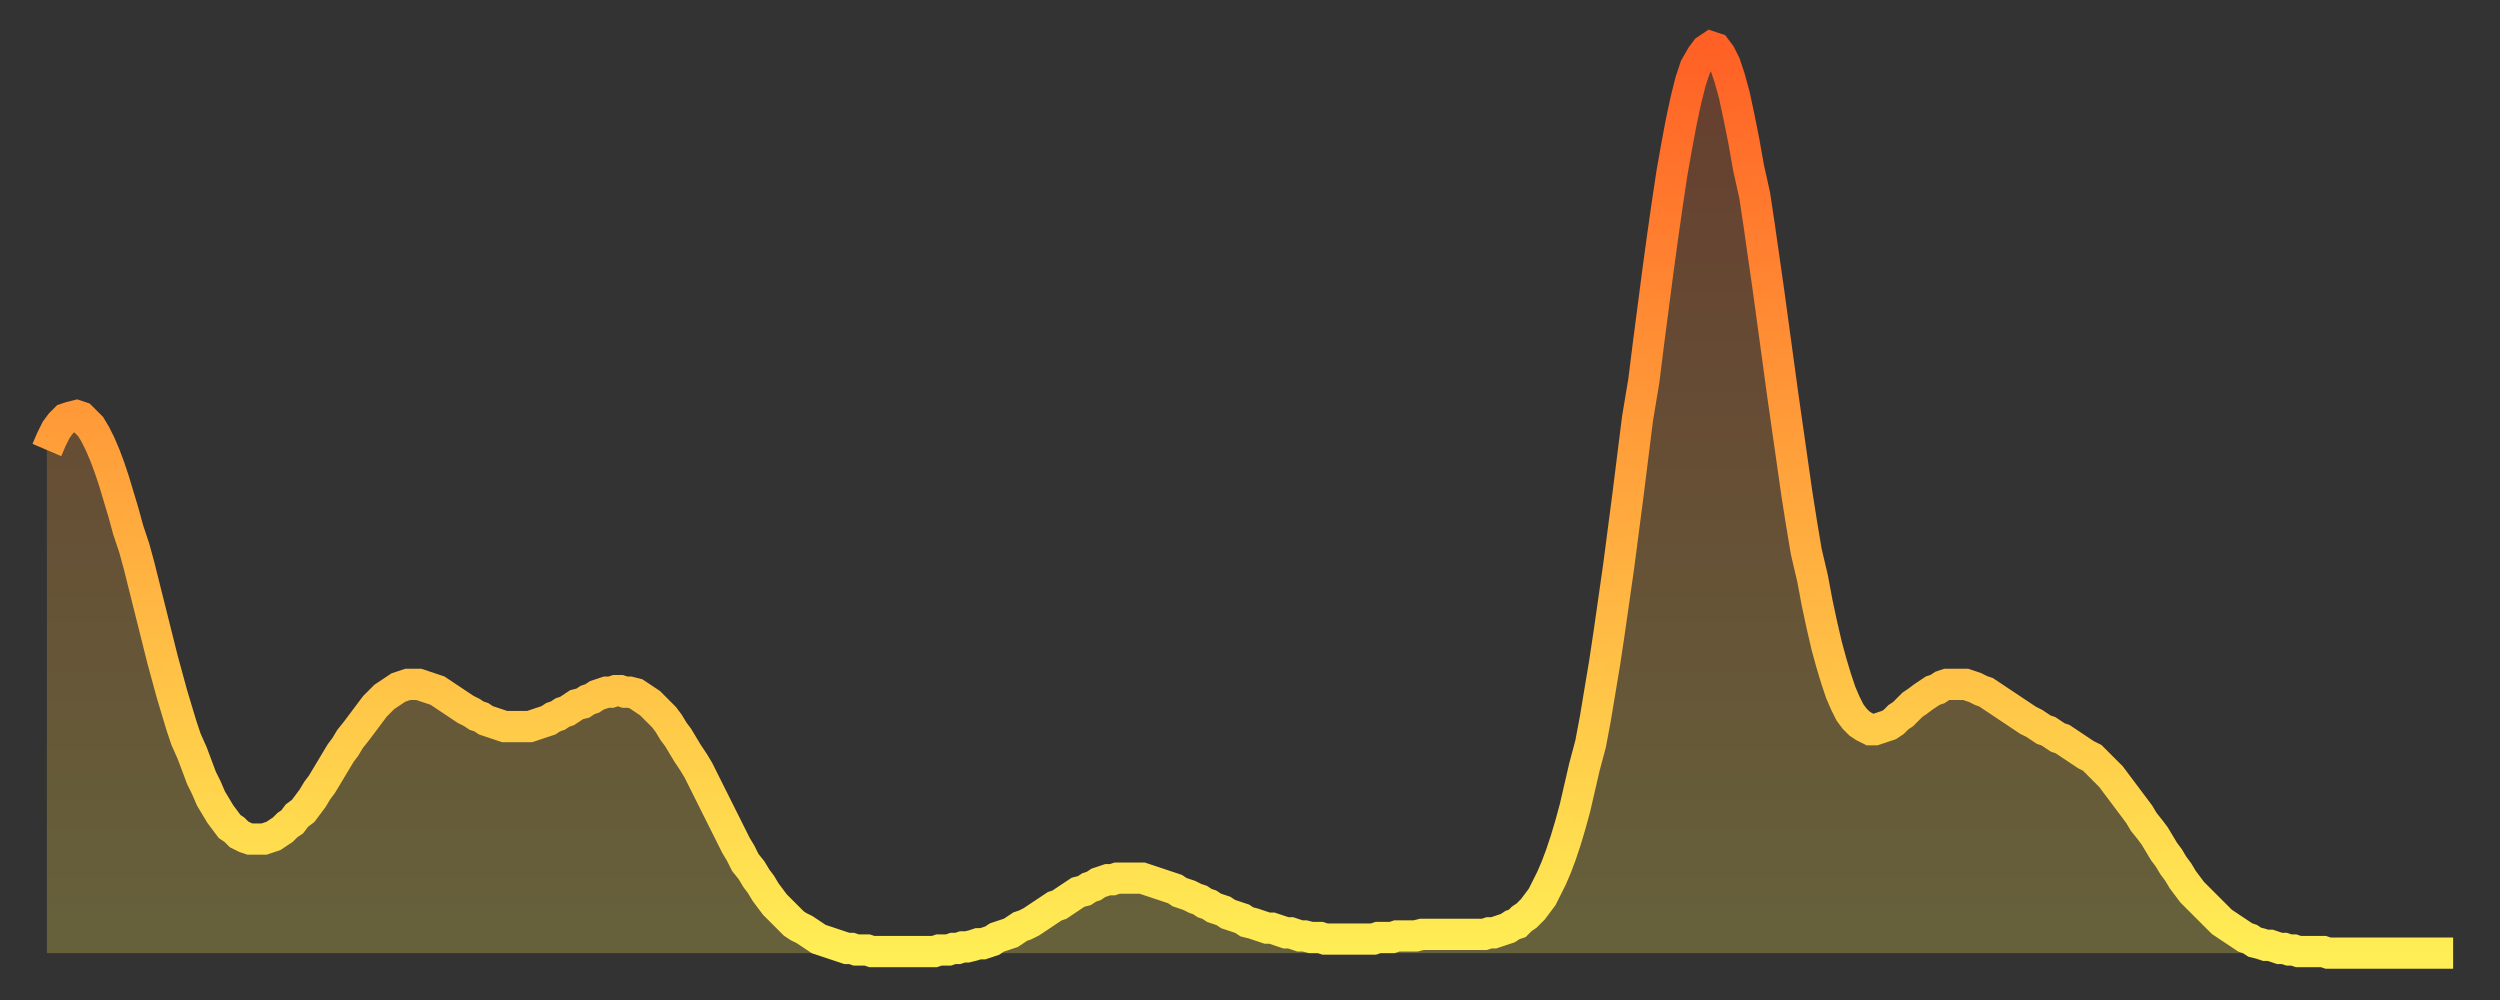
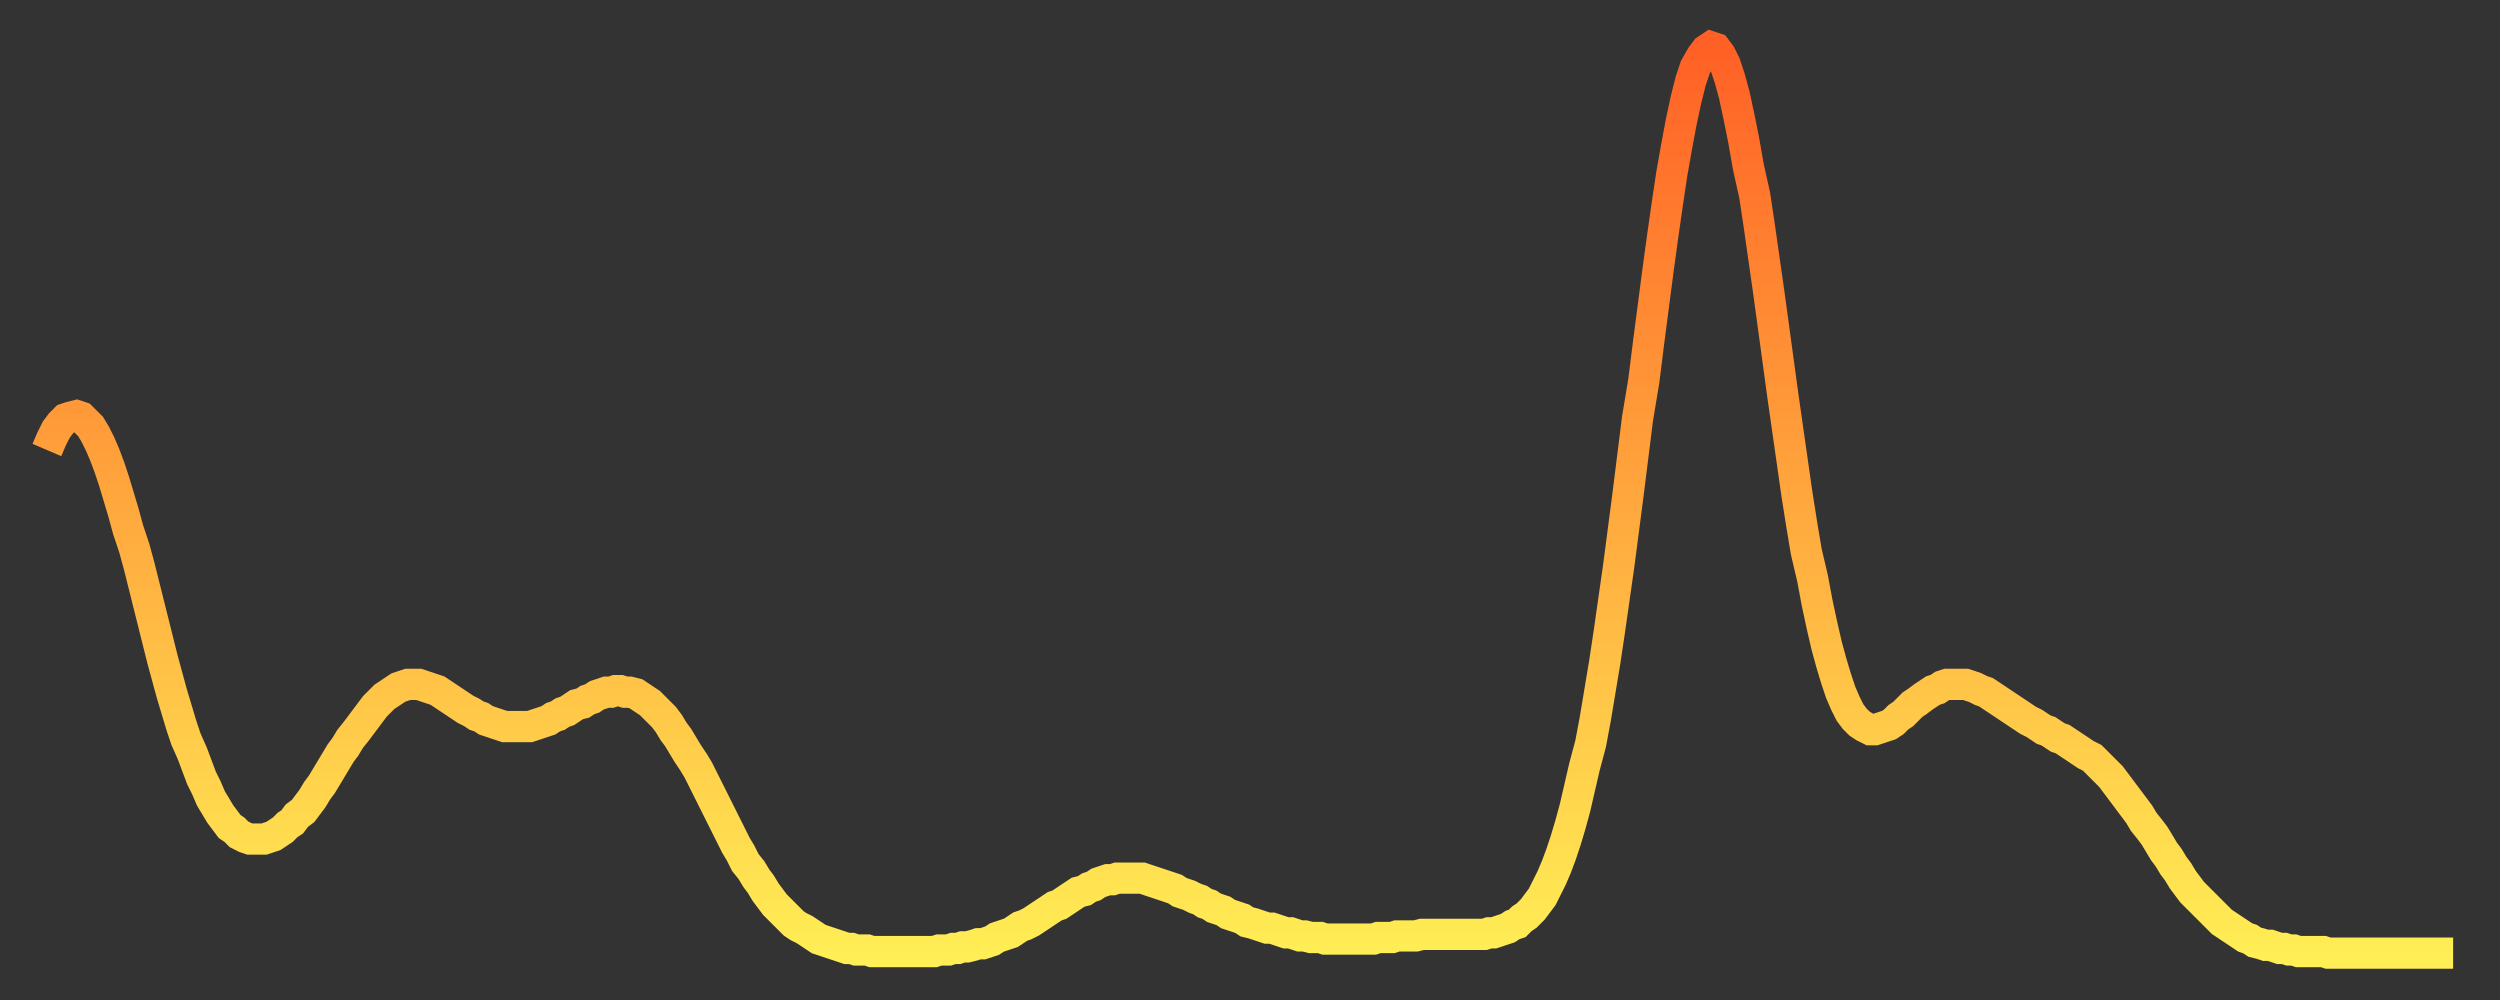
<svg xmlns="http://www.w3.org/2000/svg" baseProfile="full" height="64" version="1.1" width="160">
  <rect width="100%" height="100%" fill="#333333" stroke="none" />
  <defs>
    <linearGradient id="id10424" x1="0" x2="0" y1="0" y2="1">
      <stop offset="0%" stop-color="#ff6025" />
      <stop offset="50%" stop-color="#ffa73d" />
      <stop offset="100%" stop-color="#ffee55" />
    </linearGradient>
  </defs>
  <g transform="translate(3,3)">
    <g>
      <path d="M 0.0 25.8 0.3 25.1 0.6 24.5 0.9 24.1 1.2 23.8 1.5 23.7 1.9 23.6 2.2 23.7 2.5 24.0 2.8 24.3 3.1 24.8 3.4 25.4 3.7 26.1 4.0 26.9 4.3 27.8 4.6 28.8 4.9 29.8 5.2 30.9 5.6 32.1 5.9 33.2 6.2 34.4 6.5 35.6 6.8 36.8 7.1 38.0 7.4 39.2 7.7 40.3 8.0 41.4 8.3 42.4 8.6 43.4 8.9 44.3 9.3 45.2 9.6 46.0 9.9 46.8 10.2 47.4 10.5 48.1 10.8 48.6 11.1 49.1 11.4 49.5 11.7 49.9 12.0 50.1 12.3 50.4 12.7 50.6 13.0 50.7 13.3 50.7 13.6 50.7 13.9 50.7 14.2 50.6 14.5 50.5 14.8 50.3 15.1 50.1 15.4 49.8 15.7 49.6 16.0 49.2 16.4 48.9 16.7 48.5 17.0 48.1 17.3 47.6 17.6 47.2 17.9 46.7 18.2 46.2 18.5 45.7 18.8 45.2 19.1 44.8 19.4 44.3 19.8 43.8 20.1 43.4 20.4 43.0 20.7 42.6 21.0 42.2 21.3 41.9 21.6 41.6 21.9 41.4 22.2 41.2 22.5 41.0 22.8 40.9 23.1 40.8 23.5 40.8 23.8 40.8 24.1 40.9 24.4 41.0 24.7 41.1 25.0 41.2 25.3 41.4 25.6 41.6 25.9 41.8 26.2 42.0 26.5 42.2 26.8 42.4 27.2 42.6 27.5 42.8 27.8 42.9 28.1 43.1 28.4 43.2 28.7 43.3 29.0 43.4 29.3 43.5 29.6 43.5 29.9 43.5 30.2 43.5 30.6 43.5 30.9 43.5 31.2 43.4 31.5 43.3 31.8 43.2 32.1 43.1 32.4 42.9 32.7 42.8 33.0 42.6 33.3 42.5 33.6 42.3 33.9 42.1 34.3 42.0 34.6 41.8 34.9 41.7 35.2 41.5 35.5 41.4 35.8 41.3 36.1 41.3 36.4 41.2 36.7 41.2 37.0 41.3 37.3 41.3 37.7 41.4 38.0 41.6 38.3 41.8 38.6 42.0 38.9 42.3 39.2 42.6 39.5 42.9 39.8 43.3 40.1 43.8 40.4 44.2 40.7 44.7 41.0 45.2 41.4 45.8 41.7 46.3 42.0 46.9 42.3 47.5 42.6 48.1 42.9 48.7 43.2 49.3 43.5 49.9 43.8 50.5 44.1 51.1 44.4 51.6 44.7 52.2 45.1 52.7 45.4 53.2 45.7 53.6 46.0 54.1 46.3 54.5 46.6 54.9 46.9 55.2 47.2 55.5 47.5 55.8 47.8 56.1 48.1 56.3 48.5 56.5 48.8 56.7 49.1 56.9 49.4 57.1 49.7 57.2 50.0 57.3 50.3 57.4 50.6 57.5 50.9 57.6 51.2 57.7 51.5 57.7 51.8 57.8 52.2 57.8 52.5 57.8 52.8 57.9 53.1 57.9 53.4 57.9 53.7 57.9 54.0 57.9 54.3 57.9 54.6 57.9 54.9 57.9 55.2 57.9 55.6 57.9 55.9 57.9 56.2 57.9 56.5 57.9 56.8 57.9 57.1 57.8 57.4 57.8 57.7 57.8 58.0 57.7 58.3 57.7 58.6 57.6 58.9 57.6 59.3 57.5 59.6 57.4 59.9 57.4 60.2 57.3 60.5 57.2 60.8 57.0 61.1 56.9 61.4 56.8 61.7 56.7 62.0 56.5 62.3 56.3 62.6 56.2 63.0 56.0 63.3 55.8 63.6 55.6 63.9 55.4 64.2 55.2 64.5 55.0 64.8 54.9 65.1 54.7 65.4 54.5 65.7 54.3 66.0 54.1 66.4 54.0 66.7 53.8 67.0 53.7 67.3 53.5 67.6 53.4 67.9 53.3 68.2 53.3 68.5 53.2 68.8 53.2 69.1 53.2 69.4 53.2 69.7 53.2 70.1 53.2 70.4 53.3 70.7 53.4 71.0 53.5 71.3 53.6 71.6 53.7 71.9 53.8 72.2 53.9 72.5 54.1 72.8 54.2 73.1 54.3 73.5 54.5 73.8 54.6 74.1 54.8 74.4 54.9 74.7 55.1 75.0 55.2 75.3 55.3 75.6 55.5 75.9 55.6 76.2 55.7 76.5 55.8 76.8 56.0 77.2 56.1 77.5 56.2 77.8 56.3 78.1 56.4 78.4 56.4 78.7 56.5 79.0 56.6 79.3 56.7 79.6 56.7 79.9 56.8 80.2 56.9 80.5 56.9 80.9 57.0 81.2 57.0 81.5 57.0 81.8 57.1 82.1 57.1 82.4 57.1 82.7 57.1 83.0 57.1 83.3 57.1 83.6 57.1 83.9 57.1 84.3 57.1 84.6 57.1 84.9 57.1 85.2 57.0 85.5 57.0 85.8 57.0 86.1 57.0 86.4 56.9 86.7 56.9 87.0 56.9 87.3 56.9 87.6 56.9 88.0 56.8 88.3 56.8 88.6 56.8 88.9 56.8 89.2 56.8 89.5 56.8 89.8 56.8 90.1 56.8 90.4 56.8 90.7 56.8 91.0 56.8 91.4 56.8 91.7 56.8 92.0 56.8 92.3 56.7 92.6 56.7 92.9 56.6 93.2 56.5 93.5 56.4 93.8 56.2 94.1 56.1 94.4 55.8 94.7 55.6 95.1 55.2 95.4 54.8 95.7 54.4 96.0 53.8 96.3 53.2 96.6 52.5 96.9 51.7 97.2 50.8 97.5 49.8 97.8 48.7 98.1 47.4 98.4 46.1 98.8 44.6 99.1 43.0 99.4 41.2 99.7 39.4 100.0 37.4 100.3 35.3 100.6 33.2 100.9 30.9 101.2 28.6 101.5 26.2 101.8 23.8 102.2 21.4 102.5 19.0 102.8 16.7 103.1 14.4 103.4 12.2 103.7 10.1 104.0 8.1 104.3 6.4 104.6 4.8 104.9 3.4 105.2 2.2 105.5 1.3 105.9 0.6 106.2 0.2 106.5 0.0 106.8 0.1 107.1 0.5 107.4 1.1 107.7 2.0 108.0 3.1 108.3 4.5 108.6 6.0 108.9 7.7 109.3 9.5 109.6 11.5 109.9 13.6 110.2 15.7 110.5 17.9 110.8 20.1 111.1 22.3 111.4 24.4 111.7 26.5 112.0 28.6 112.3 30.5 112.6 32.3 113.0 34.0 113.3 35.6 113.6 37.0 113.9 38.3 114.2 39.4 114.5 40.4 114.8 41.3 115.1 42.0 115.4 42.6 115.7 43.0 116.0 43.3 116.3 43.5 116.7 43.7 117.0 43.7 117.3 43.6 117.6 43.5 117.9 43.4 118.2 43.2 118.5 42.9 118.8 42.7 119.1 42.4 119.4 42.1 119.7 41.9 120.1 41.6 120.4 41.4 120.7 41.2 121.0 41.1 121.3 40.9 121.6 40.8 121.9 40.8 122.2 40.8 122.5 40.8 122.8 40.8 123.1 40.9 123.4 41.0 123.8 41.2 124.1 41.3 124.4 41.5 124.7 41.7 125.0 41.9 125.3 42.1 125.6 42.3 125.9 42.5 126.2 42.7 126.5 42.9 126.8 43.1 127.2 43.3 127.5 43.5 127.8 43.7 128.1 43.8 128.4 44.0 128.7 44.2 129.0 44.3 129.3 44.5 129.6 44.7 129.9 44.9 130.2 45.1 130.5 45.3 130.9 45.5 131.2 45.8 131.5 46.1 131.8 46.4 132.1 46.7 132.4 47.1 132.7 47.5 133.0 47.9 133.3 48.3 133.6 48.7 133.9 49.1 134.2 49.6 134.6 50.1 134.9 50.5 135.2 51.0 135.5 51.5 135.8 51.9 136.1 52.4 136.4 52.8 136.7 53.3 137.0 53.7 137.3 54.1 137.6 54.4 138.0 54.8 138.3 55.1 138.6 55.4 138.9 55.7 139.2 56.0 139.5 56.2 139.8 56.4 140.1 56.6 140.4 56.8 140.7 57.0 141.0 57.1 141.3 57.3 141.7 57.4 142.0 57.5 142.3 57.5 142.6 57.6 142.9 57.7 143.2 57.7 143.5 57.8 143.8 57.8 144.1 57.9 144.4 57.9 144.7 57.9 145.1 57.9 145.4 57.9 145.7 57.9 146.0 58.0 146.3 58.0 146.6 58.0 146.9 58.0 147.2 58.0 147.5 58.0 147.8 58.0 148.1 58.0 148.4 58.0 148.8 58.0 149.1 58.0 149.4 58.0 149.7 58.0 150.0 58.0 150.3 58.0 150.6 58.0 150.9 58.0 151.2 58.0 151.5 58.0 151.8 58.0 152.1 58.0 152.5 58.0 152.8 58.0 153.1 58.0 153.4 58.0 153.7 58.0 154.0 58.0" fill="none" id="graph-curve" opacity="1" stroke="url(#id10424)" stroke-width="2" />
-       <path d="M 0 58 L 0.0 25.8 0.3 25.1 0.6 24.5 0.9 24.1 1.2 23.8 1.5 23.7 1.9 23.6 2.2 23.7 2.5 24.0 2.8 24.3 3.1 24.8 3.4 25.4 3.7 26.1 4.0 26.9 4.3 27.8 4.6 28.8 4.9 29.8 5.2 30.9 5.6 32.1 5.9 33.2 6.2 34.4 6.5 35.6 6.8 36.8 7.1 38.0 7.4 39.2 7.7 40.3 8.0 41.4 8.3 42.4 8.6 43.4 8.9 44.3 9.3 45.2 9.6 46.0 9.9 46.8 10.2 47.4 10.5 48.1 10.8 48.6 11.1 49.1 11.4 49.5 11.7 49.9 12.0 50.1 12.3 50.4 12.7 50.6 13.0 50.7 13.3 50.7 13.6 50.7 13.9 50.7 14.2 50.6 14.5 50.5 14.8 50.3 15.1 50.1 15.4 49.8 15.7 49.6 16.0 49.2 16.4 48.9 16.7 48.5 17.0 48.1 17.3 47.6 17.6 47.2 17.9 46.7 18.2 46.2 18.5 45.7 18.8 45.2 19.1 44.8 19.4 44.3 19.8 43.8 20.1 43.4 20.4 43.0 20.7 42.6 21.0 42.2 21.3 41.9 21.6 41.6 21.9 41.4 22.2 41.2 22.5 41.0 22.8 40.9 23.1 40.8 23.5 40.8 23.8 40.8 24.1 40.9 24.4 41.0 24.7 41.1 25.0 41.2 25.3 41.4 25.6 41.6 25.9 41.8 26.2 42.0 26.5 42.2 26.8 42.4 27.2 42.6 27.5 42.8 27.8 42.9 28.1 43.1 28.4 43.2 28.7 43.3 29.0 43.4 29.3 43.5 29.6 43.5 29.9 43.5 30.2 43.5 30.6 43.5 30.9 43.5 31.2 43.4 31.5 43.3 31.8 43.2 32.1 43.1 32.4 42.9 32.7 42.8 33.0 42.6 33.3 42.5 33.6 42.3 33.9 42.1 34.3 42.0 34.6 41.8 34.9 41.7 35.2 41.5 35.5 41.4 35.8 41.3 36.1 41.3 36.4 41.2 36.7 41.2 37.0 41.3 37.3 41.3 37.7 41.4 38.0 41.6 38.3 41.8 38.6 42.0 38.9 42.3 39.2 42.6 39.5 42.9 39.8 43.3 40.1 43.8 40.4 44.2 40.7 44.7 41.0 45.2 41.4 45.8 41.7 46.3 42.0 46.9 42.3 47.5 42.6 48.1 42.9 48.7 43.2 49.3 43.5 49.9 43.8 50.5 44.1 51.1 44.4 51.6 44.7 52.2 45.1 52.7 45.4 53.2 45.7 53.6 46.0 54.1 46.3 54.5 46.6 54.9 46.9 55.2 47.2 55.5 47.5 55.8 47.8 56.1 48.1 56.3 48.5 56.5 48.8 56.7 49.1 56.9 49.4 57.1 49.7 57.2 50.0 57.3 50.3 57.4 50.6 57.5 50.9 57.6 51.2 57.7 51.5 57.7 51.8 57.8 52.2 57.8 52.5 57.8 52.8 57.9 53.1 57.9 53.4 57.9 53.7 57.9 54.0 57.9 54.3 57.9 54.6 57.9 54.9 57.9 55.2 57.9 55.6 57.9 55.9 57.9 56.2 57.9 56.5 57.9 56.8 57.9 57.1 57.8 57.4 57.8 57.7 57.8 58.0 57.7 58.3 57.7 58.6 57.6 58.9 57.6 59.3 57.5 59.6 57.4 59.9 57.4 60.2 57.3 60.5 57.2 60.8 57.0 61.1 56.9 61.4 56.8 61.7 56.7 62.0 56.5 62.3 56.3 62.6 56.2 63.0 56.0 63.3 55.8 63.6 55.6 63.9 55.4 64.2 55.2 64.5 55.0 64.8 54.9 65.1 54.7 65.4 54.5 65.7 54.3 66.0 54.1 66.4 54.0 66.7 53.8 67.0 53.7 67.3 53.5 67.6 53.4 67.9 53.3 68.2 53.3 68.5 53.2 68.8 53.2 69.1 53.2 69.4 53.2 69.7 53.2 70.1 53.2 70.4 53.3 70.7 53.4 71.0 53.5 71.3 53.6 71.6 53.7 71.9 53.8 72.2 53.9 72.5 54.1 72.8 54.2 73.1 54.3 73.5 54.5 73.8 54.6 74.1 54.8 74.4 54.9 74.7 55.1 75.0 55.2 75.3 55.3 75.6 55.5 75.9 55.6 76.2 55.7 76.5 55.8 76.8 56.0 77.2 56.1 77.5 56.2 77.8 56.3 78.1 56.4 78.4 56.4 78.7 56.5 79.0 56.6 79.3 56.7 79.6 56.7 79.9 56.8 80.2 56.9 80.5 56.9 80.9 57.0 81.2 57.0 81.5 57.0 81.8 57.1 82.1 57.1 82.4 57.1 82.7 57.1 83.0 57.1 83.3 57.1 83.6 57.1 83.9 57.1 84.3 57.1 84.6 57.1 84.9 57.1 85.2 57.0 85.5 57.0 85.8 57.0 86.1 57.0 86.4 56.9 86.7 56.9 87.0 56.9 87.3 56.9 87.6 56.9 88.0 56.8 88.3 56.8 88.6 56.8 88.9 56.8 89.2 56.8 89.5 56.8 89.8 56.8 90.1 56.8 90.4 56.8 90.7 56.8 91.0 56.8 91.4 56.8 91.7 56.8 92.0 56.8 92.3 56.7 92.6 56.7 92.9 56.6 93.2 56.5 93.5 56.4 93.8 56.2 94.1 56.1 94.4 55.8 94.7 55.6 95.1 55.2 95.4 54.8 95.7 54.4 96.0 53.8 96.3 53.2 96.6 52.5 96.9 51.7 97.2 50.8 97.5 49.8 97.8 48.7 98.1 47.4 98.4 46.1 98.8 44.6 99.1 43.0 99.4 41.2 99.7 39.4 100.0 37.4 100.3 35.3 100.6 33.2 100.9 30.9 101.2 28.6 101.5 26.2 101.8 23.8 102.2 21.4 102.5 19.0 102.8 16.7 103.1 14.4 103.4 12.2 103.7 10.1 104.0 8.1 104.3 6.4 104.6 4.8 104.9 3.4 105.2 2.2 105.5 1.3 105.9 0.6 106.2 0.2 106.5 0.0 106.8 0.1 107.1 0.5 107.4 1.1 107.7 2.0 108.0 3.1 108.3 4.5 108.6 6.0 108.9 7.7 109.3 9.5 109.6 11.5 109.9 13.6 110.2 15.7 110.5 17.9 110.8 20.1 111.1 22.3 111.4 24.4 111.7 26.5 112.0 28.6 112.3 30.5 112.6 32.3 113.0 34.0 113.3 35.6 113.6 37.0 113.9 38.3 114.2 39.4 114.5 40.4 114.8 41.3 115.1 42.0 115.4 42.6 115.7 43.0 116.0 43.3 116.3 43.5 116.7 43.7 117.0 43.7 117.3 43.6 117.6 43.5 117.9 43.4 118.2 43.2 118.5 42.9 118.8 42.7 119.1 42.4 119.4 42.1 119.7 41.9 120.1 41.6 120.4 41.4 120.7 41.2 121.0 41.1 121.3 40.9 121.6 40.8 121.9 40.8 122.2 40.8 122.5 40.8 122.8 40.8 123.1 40.9 123.4 41.0 123.8 41.2 124.1 41.3 124.4 41.5 124.7 41.7 125.0 41.9 125.3 42.1 125.6 42.3 125.9 42.5 126.2 42.7 126.5 42.9 126.8 43.1 127.2 43.3 127.5 43.5 127.8 43.7 128.1 43.8 128.4 44.0 128.7 44.2 129.0 44.3 129.3 44.5 129.6 44.7 129.9 44.9 130.2 45.1 130.5 45.3 130.9 45.5 131.2 45.8 131.5 46.1 131.8 46.4 132.1 46.7 132.4 47.1 132.7 47.5 133.0 47.9 133.3 48.3 133.6 48.7 133.9 49.1 134.2 49.6 134.6 50.1 134.9 50.5 135.2 51.0 135.5 51.5 135.8 51.9 136.1 52.4 136.4 52.8 136.7 53.3 137.0 53.7 137.3 54.1 137.6 54.4 138.0 54.8 138.3 55.1 138.6 55.4 138.9 55.7 139.2 56.0 139.5 56.2 139.8 56.4 140.1 56.6 140.4 56.8 140.7 57.0 141.0 57.1 141.3 57.3 141.7 57.4 142.0 57.5 142.3 57.5 142.6 57.6 142.9 57.7 143.2 57.7 143.5 57.8 143.8 57.8 144.1 57.9 144.4 57.9 144.7 57.9 145.1 57.9 145.4 57.9 145.7 57.9 146.0 58.0 146.3 58.0 146.6 58.0 146.9 58.0 147.2 58.0 147.5 58.0 147.8 58.0 148.1 58.0 148.4 58.0 148.8 58.0 149.1 58.0 149.4 58.0 149.7 58.0 150.0 58.0 150.3 58.0 150.6 58.0 150.9 58.0 151.2 58.0 151.5 58.0 151.8 58.0 152.1 58.0 152.5 58.0 152.8 58.0 153.1 58.0 153.4 58.0 153.7 58.0 154.0 58.0 154 58" fill="url(#id10424)" fill-opacity=".25" id="graph-shadow" />
    </g>
  </g>
</svg>